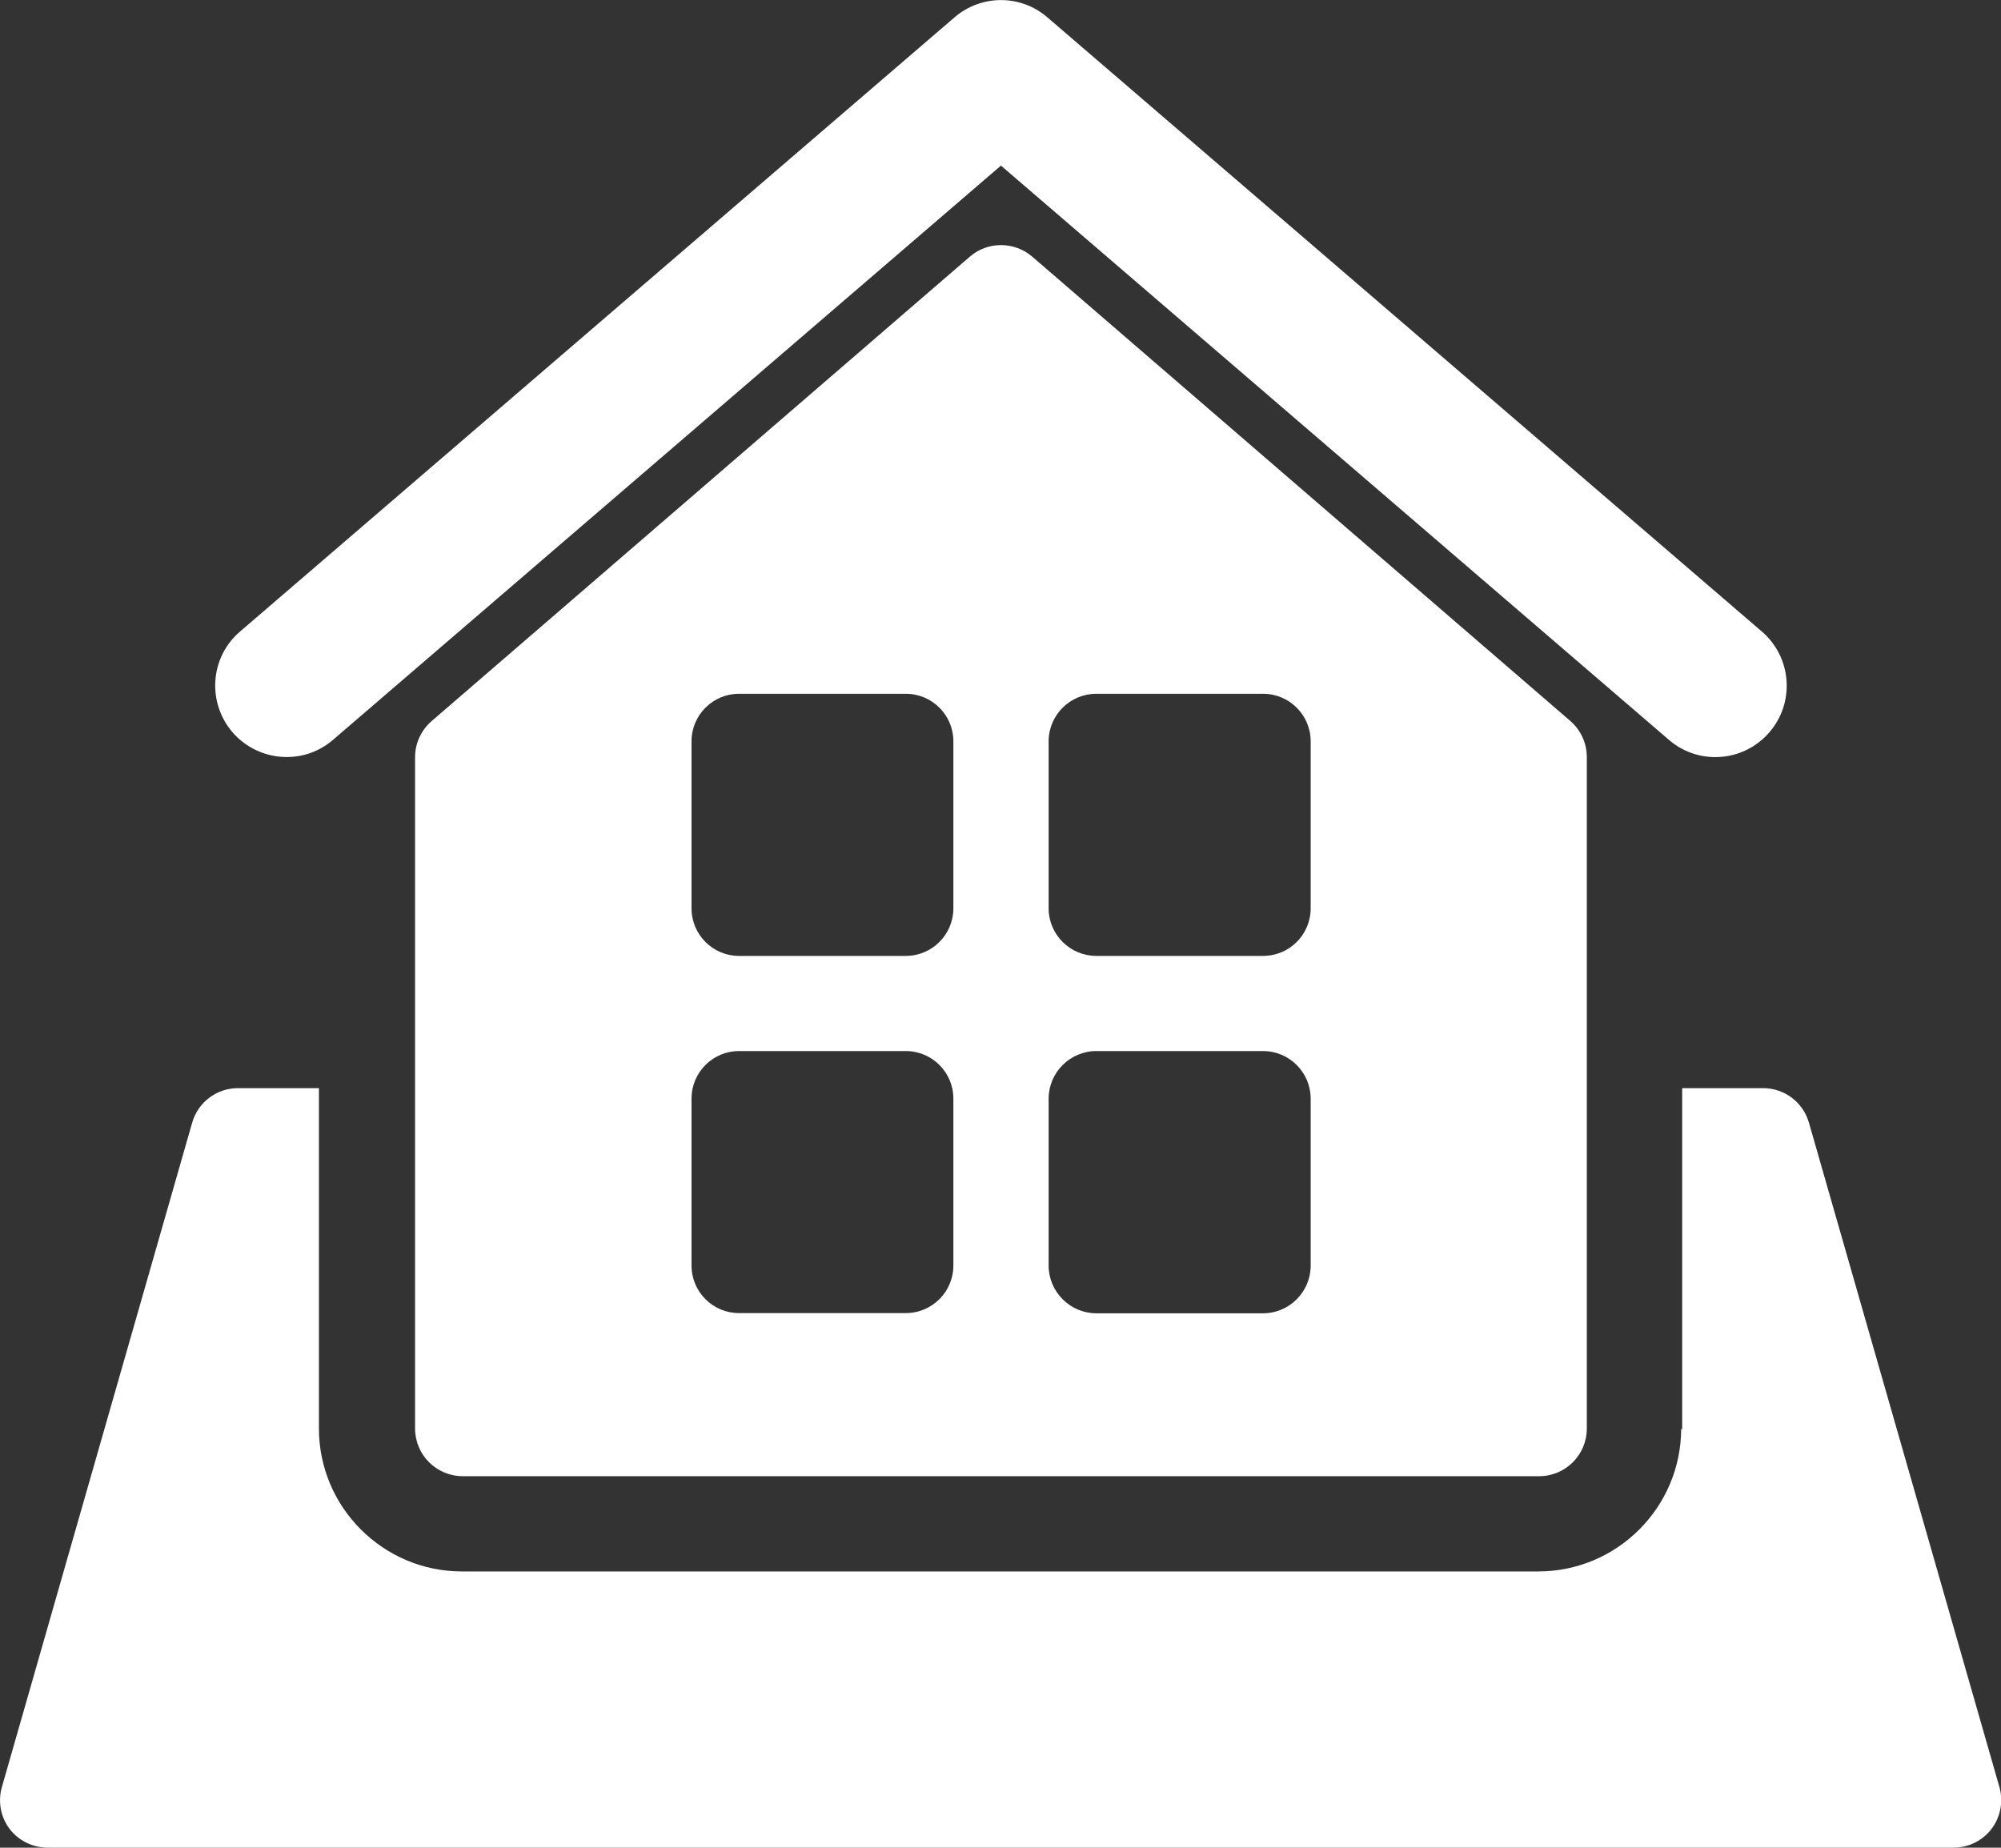
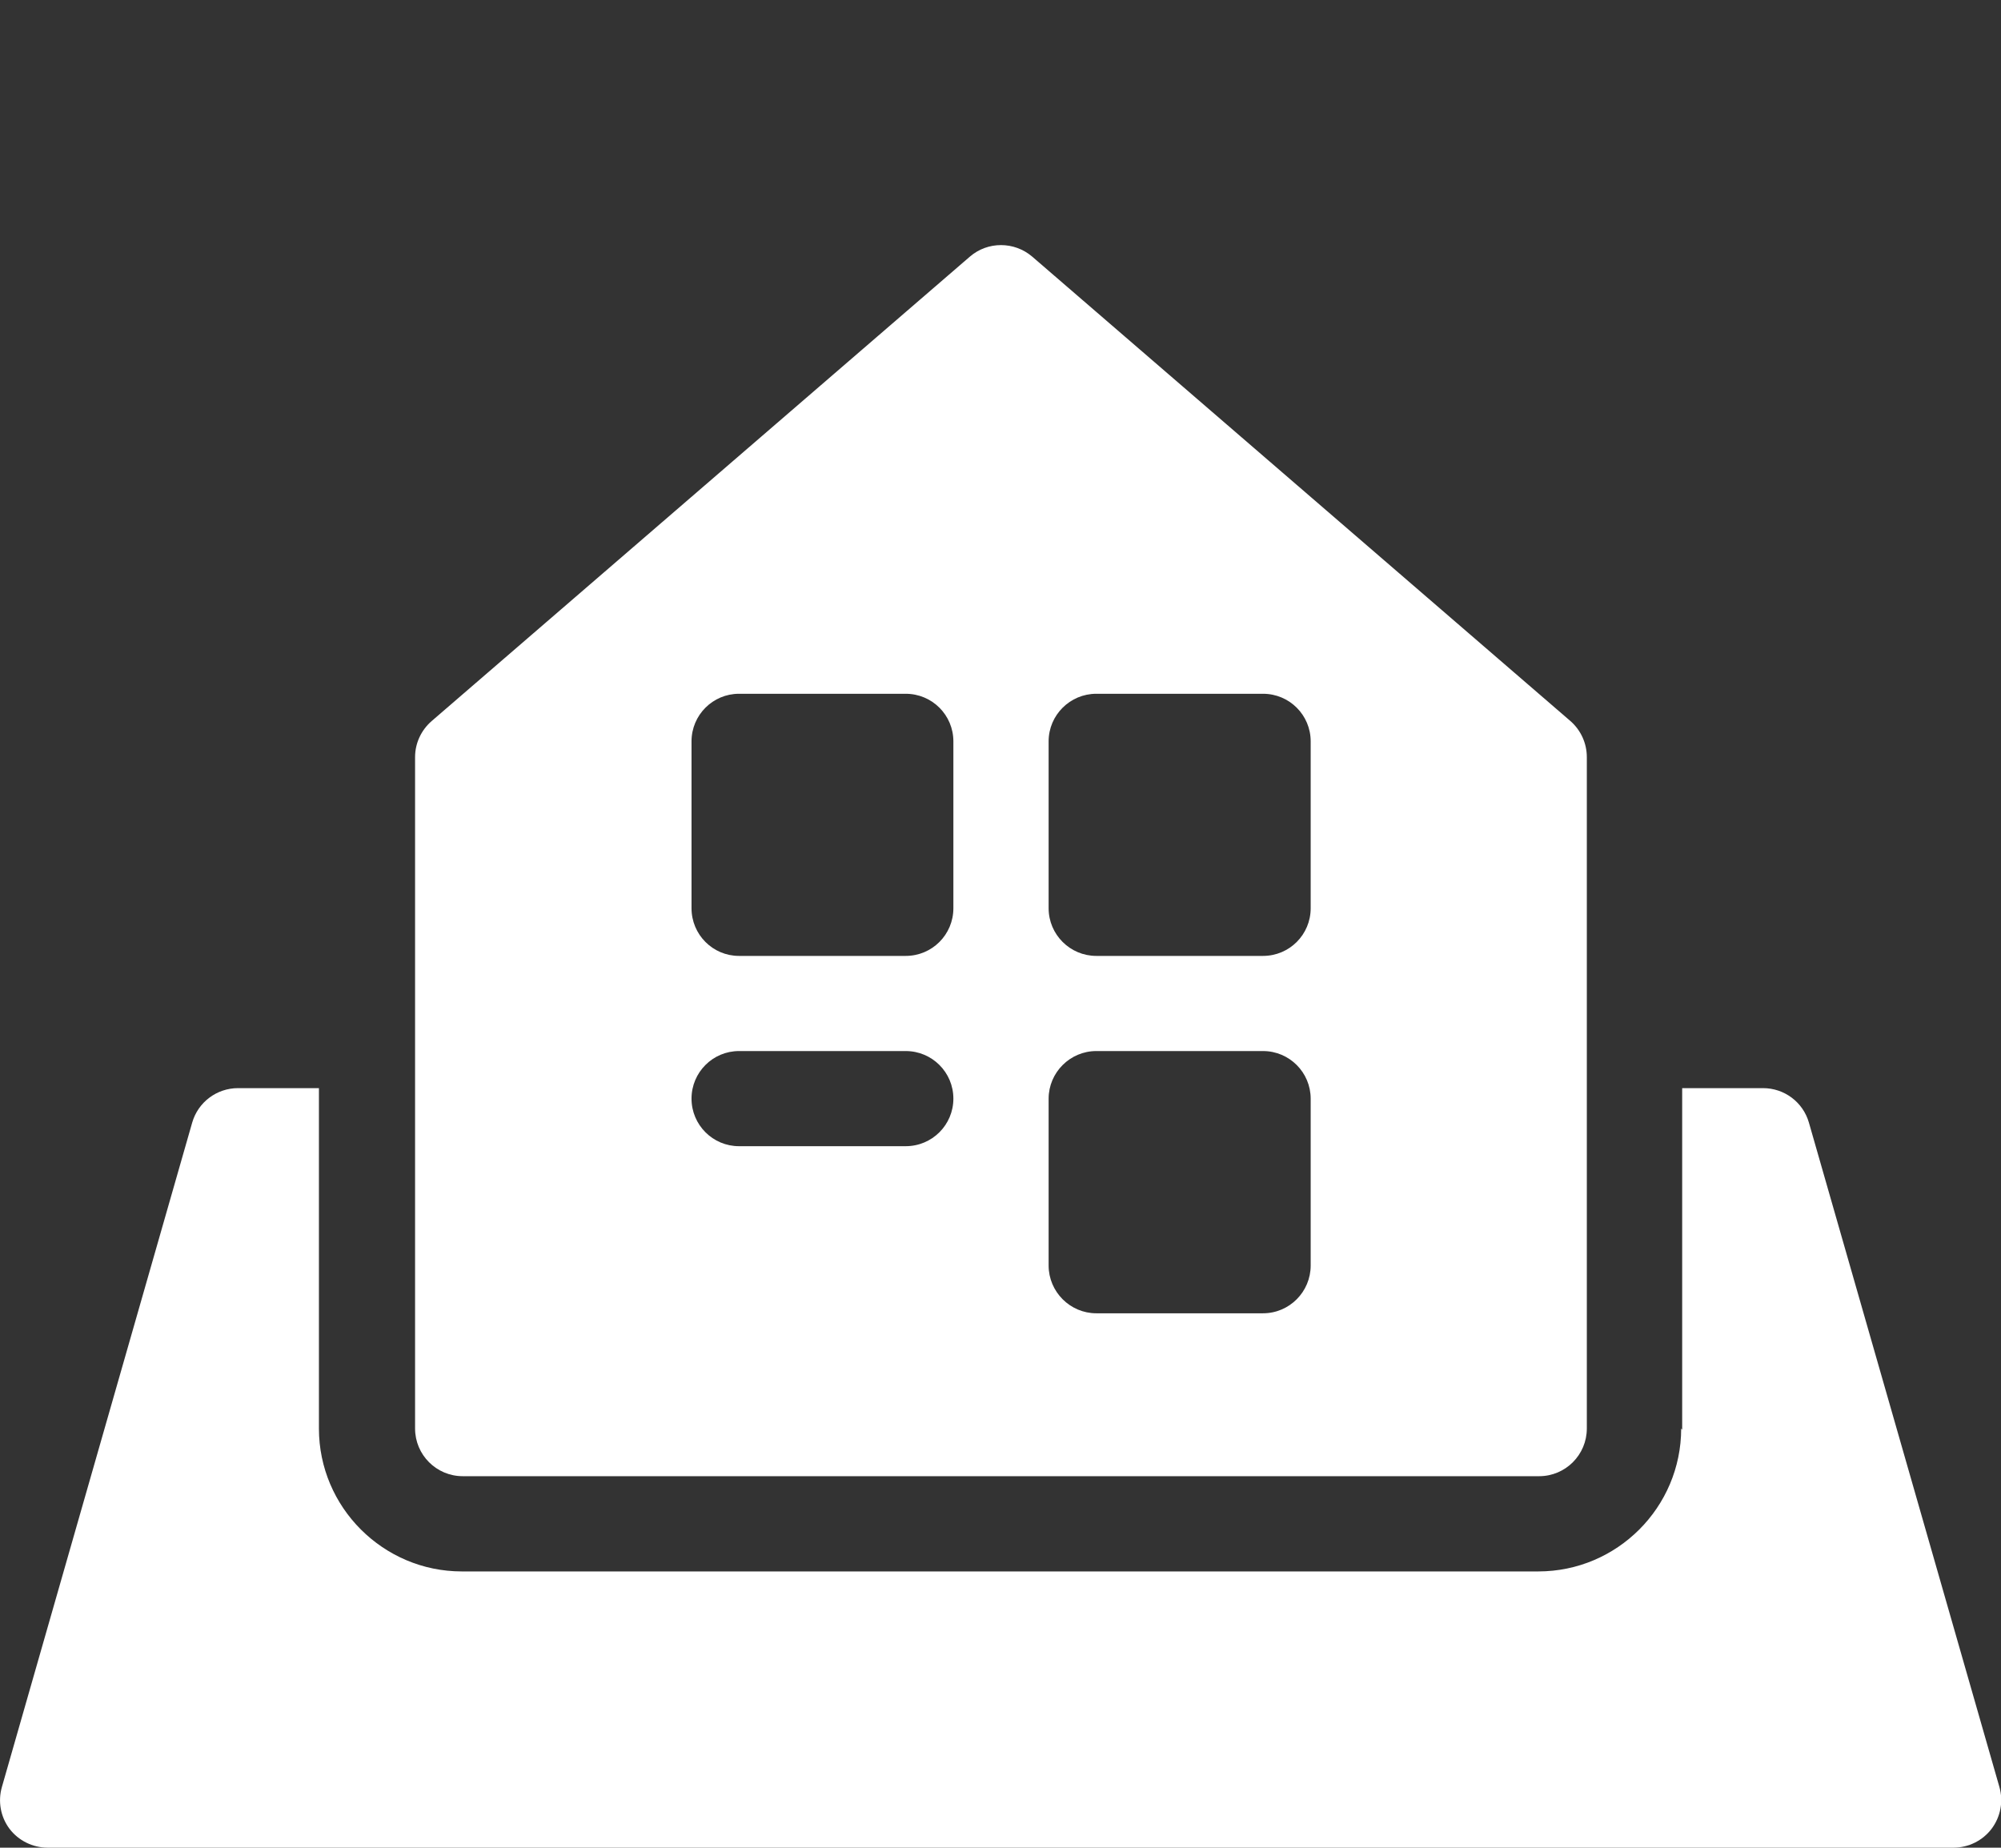
<svg xmlns="http://www.w3.org/2000/svg" version="1.1" id="Ebene_1" x="0px" y="0px" width="20.021px" height="18.488px" viewBox="0 0 20.021 18.488" enable-background="new 0 0 20.021 18.488" xml:space="preserve">
  <rect x="0" y="0" width="20.021" height="18.488" fill="#333333" stroke="none" />
  <path fill="#FFFFFF" d="M0.019,17.881l1.904-6.648c0.059-0.205,0.246-0.345,0.459-0.345h0.809v3.406c0,0.788,0.643,1.43,1.43,1.43  h10.77c0.789,0,1.43-0.642,1.43-1.43c0,0,0.008,0.01,0.01,0.012c0-0.004,0-0.008,0-0.012v-3.406h0.809c0.213,0,0.4,0.14,0.459,0.345  l1.906,6.648c0.041,0.144,0.012,0.298-0.078,0.418c-0.09,0.119-0.232,0.189-0.381,0.189H0.476c-0.148,0-0.291-0.07-0.381-0.189  C0.005,18.179-0.022,18.024,0.019,17.881" />
-   <path fill="#FFFFFF" d="M9.539,10.993c0-0.263-0.213-0.476-0.477-0.476H7.394c-0.262,0-0.475,0.213-0.475,0.476v1.67  c0,0.263,0.213,0.476,0.475,0.476h1.668c0.264,0,0.477-0.213,0.477-0.476V10.993z M9.539,7.418c0-0.263-0.213-0.476-0.477-0.476  H7.394c-0.262,0-0.475,0.213-0.475,0.476v1.67c0,0.264,0.213,0.477,0.475,0.477h1.668c0.264,0,0.477-0.213,0.477-0.477V7.418z   M10.492,9.088c0,0.264,0.215,0.477,0.477,0.477h1.668c0.264,0,0.477-0.213,0.477-0.477v-1.67c0-0.263-0.213-0.476-0.477-0.476  h-1.668c-0.262,0-0.477,0.213-0.477,0.476V9.088z M10.492,12.663c0,0.263,0.215,0.478,0.477,0.478h1.668  c0.264,0,0.477-0.215,0.477-0.478v-1.669c0-0.263-0.213-0.477-0.477-0.477h-1.668c-0.262,0-0.477,0.214-0.477,0.477V12.663z   M10.328,2.568l5.385,4.647c0.104,0.091,0.164,0.222,0.164,0.361v6.718c0,0.263-0.213,0.477-0.477,0.477H4.63  c-0.264,0-0.477-0.214-0.477-0.477V7.576c0-0.139,0.061-0.27,0.166-0.361l5.385-4.647C9.882,2.414,10.148,2.414,10.328,2.568" />
-   <path fill="#FFFFFF" d="M16.697,7.402l-6.682-5.745L3.333,7.402C3.199,7.518,3.035,7.575,2.869,7.575  c-0.201,0-0.4-0.084-0.543-0.248c-0.256-0.3-0.225-0.751,0.076-1.008L9.55,0.174c0.268-0.231,0.664-0.231,0.93,0l7.148,6.145  c0.299,0.257,0.334,0.708,0.076,1.008C17.447,7.626,16.996,7.661,16.697,7.402" />
+   <path fill="#FFFFFF" d="M9.539,10.993c0-0.263-0.213-0.476-0.477-0.476H7.394c-0.262,0-0.475,0.213-0.475,0.476c0,0.263,0.213,0.476,0.475,0.476h1.668c0.264,0,0.477-0.213,0.477-0.476V10.993z M9.539,7.418c0-0.263-0.213-0.476-0.477-0.476  H7.394c-0.262,0-0.475,0.213-0.475,0.476v1.67c0,0.264,0.213,0.477,0.475,0.477h1.668c0.264,0,0.477-0.213,0.477-0.477V7.418z   M10.492,9.088c0,0.264,0.215,0.477,0.477,0.477h1.668c0.264,0,0.477-0.213,0.477-0.477v-1.67c0-0.263-0.213-0.476-0.477-0.476  h-1.668c-0.262,0-0.477,0.213-0.477,0.476V9.088z M10.492,12.663c0,0.263,0.215,0.478,0.477,0.478h1.668  c0.264,0,0.477-0.215,0.477-0.478v-1.669c0-0.263-0.213-0.477-0.477-0.477h-1.668c-0.262,0-0.477,0.214-0.477,0.477V12.663z   M10.328,2.568l5.385,4.647c0.104,0.091,0.164,0.222,0.164,0.361v6.718c0,0.263-0.213,0.477-0.477,0.477H4.63  c-0.264,0-0.477-0.214-0.477-0.477V7.576c0-0.139,0.061-0.27,0.166-0.361l5.385-4.647C9.882,2.414,10.148,2.414,10.328,2.568" />
</svg>